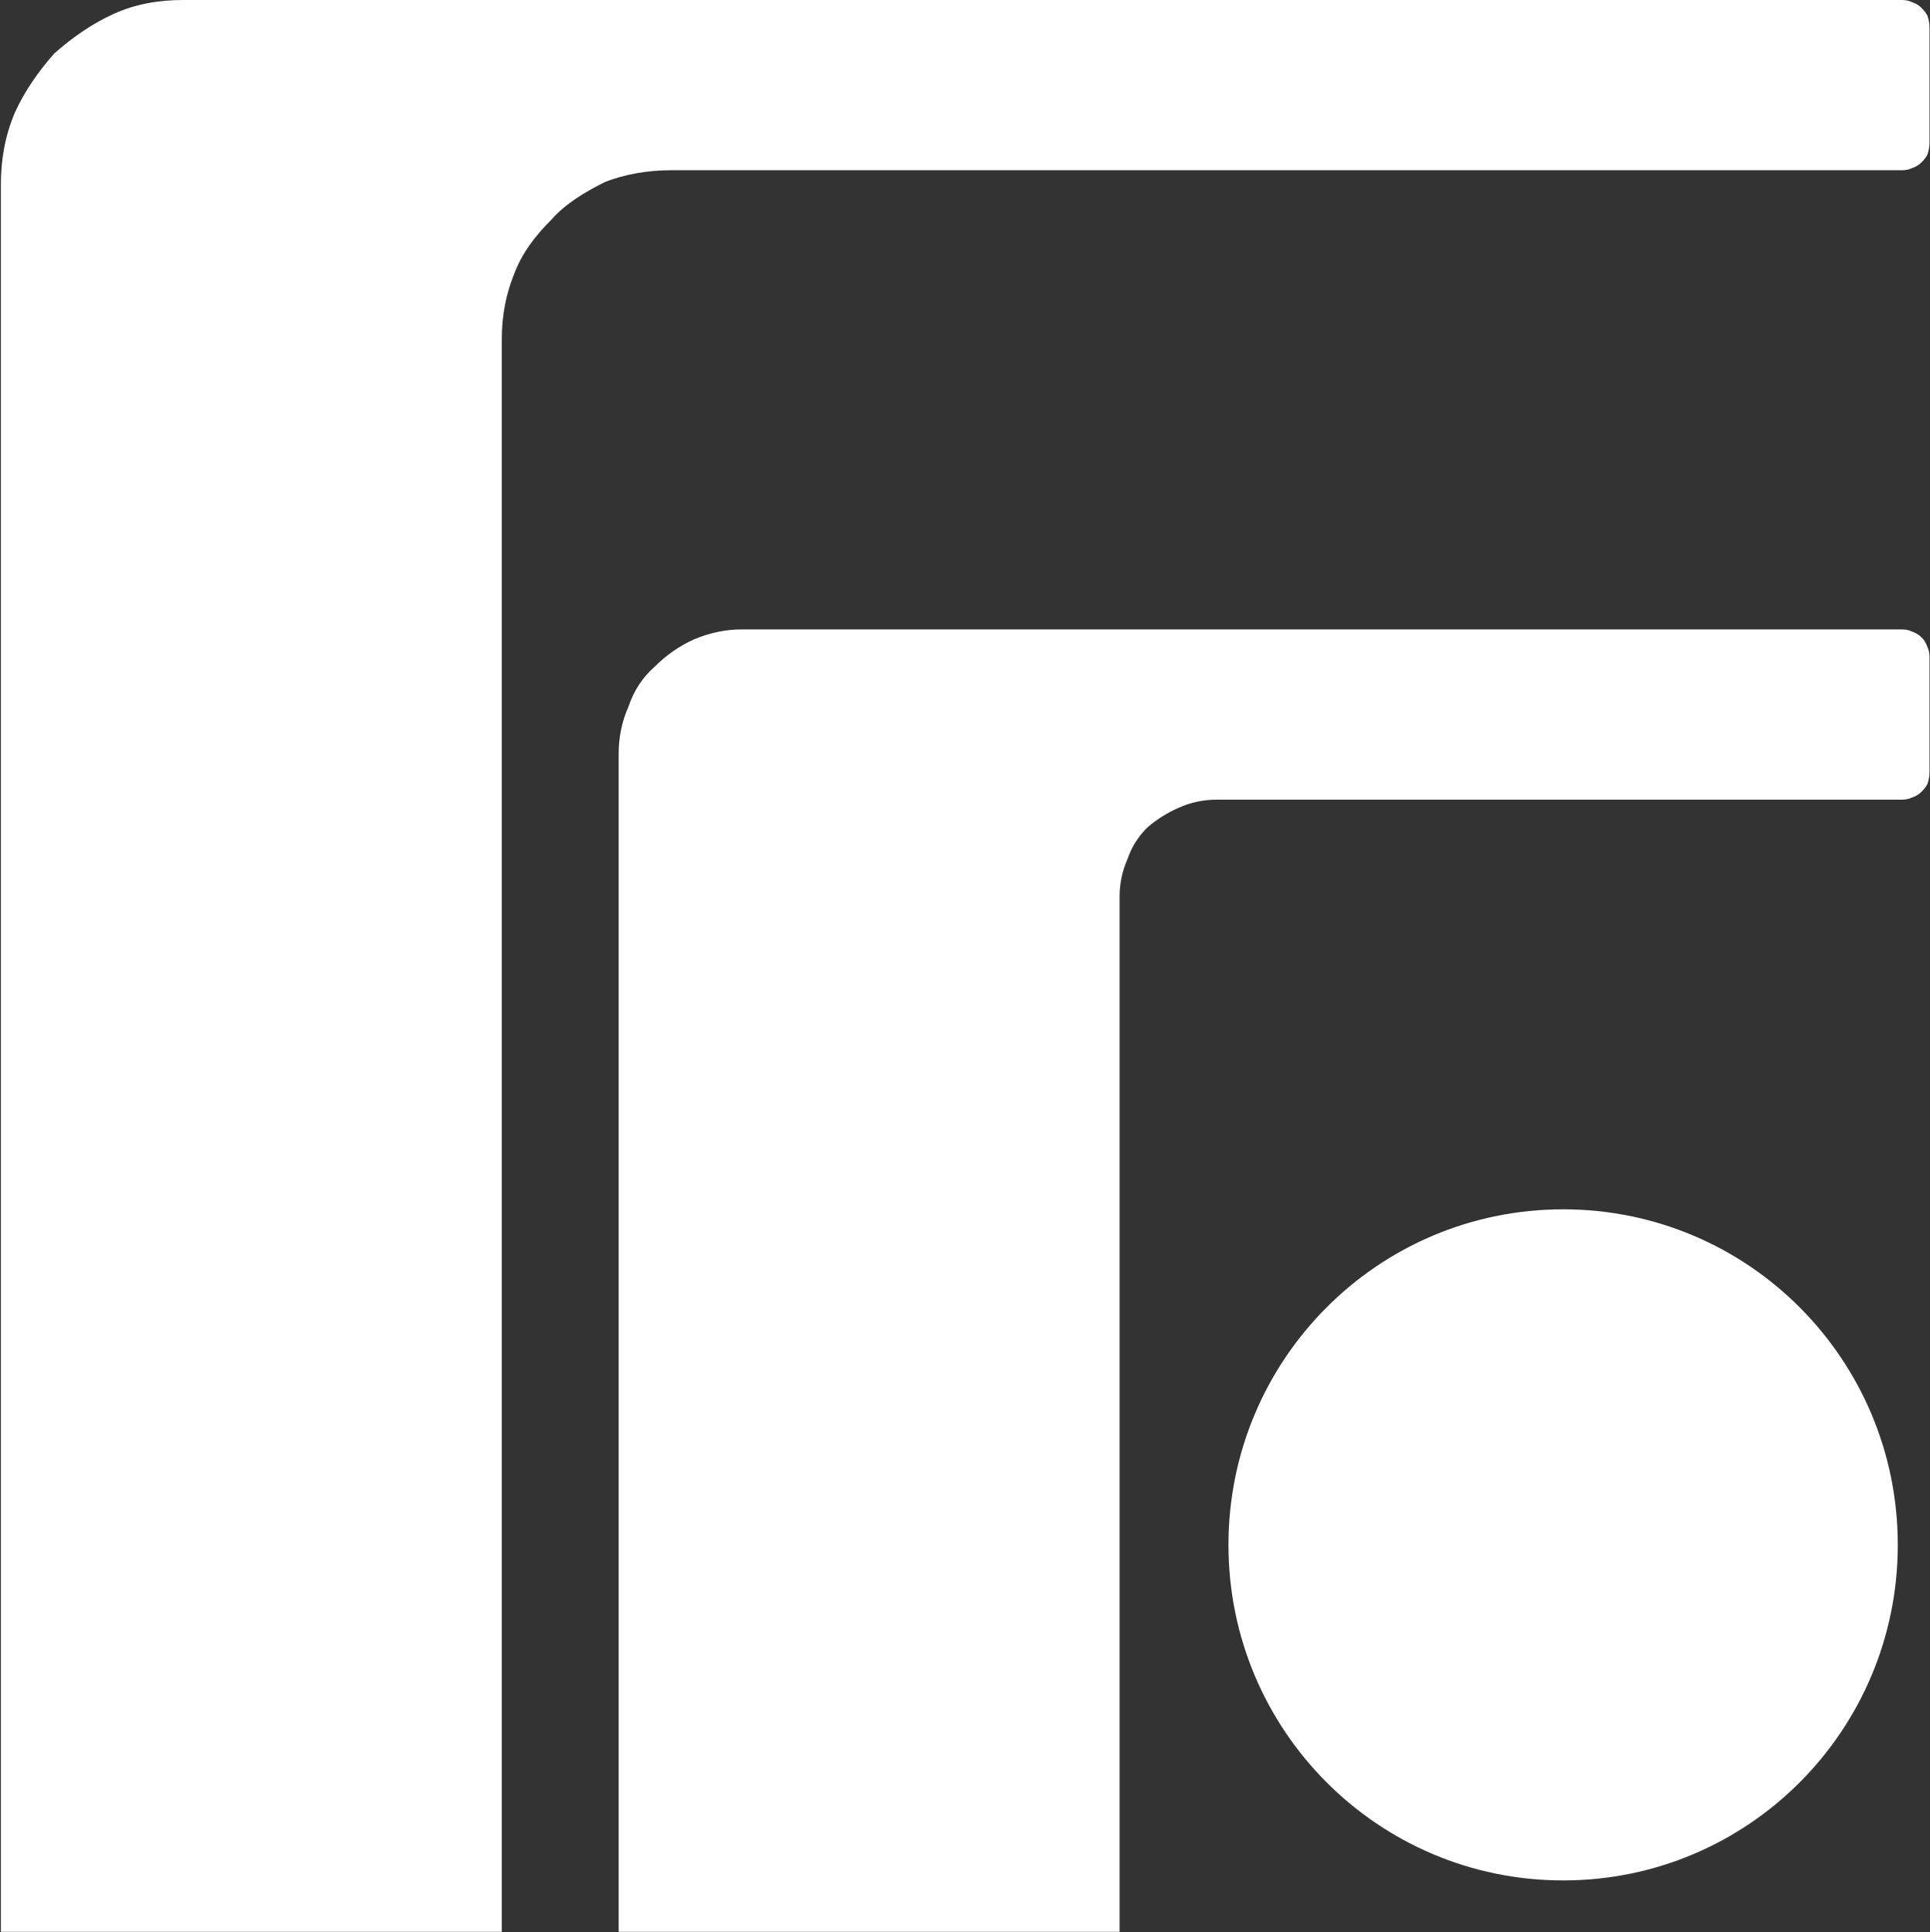
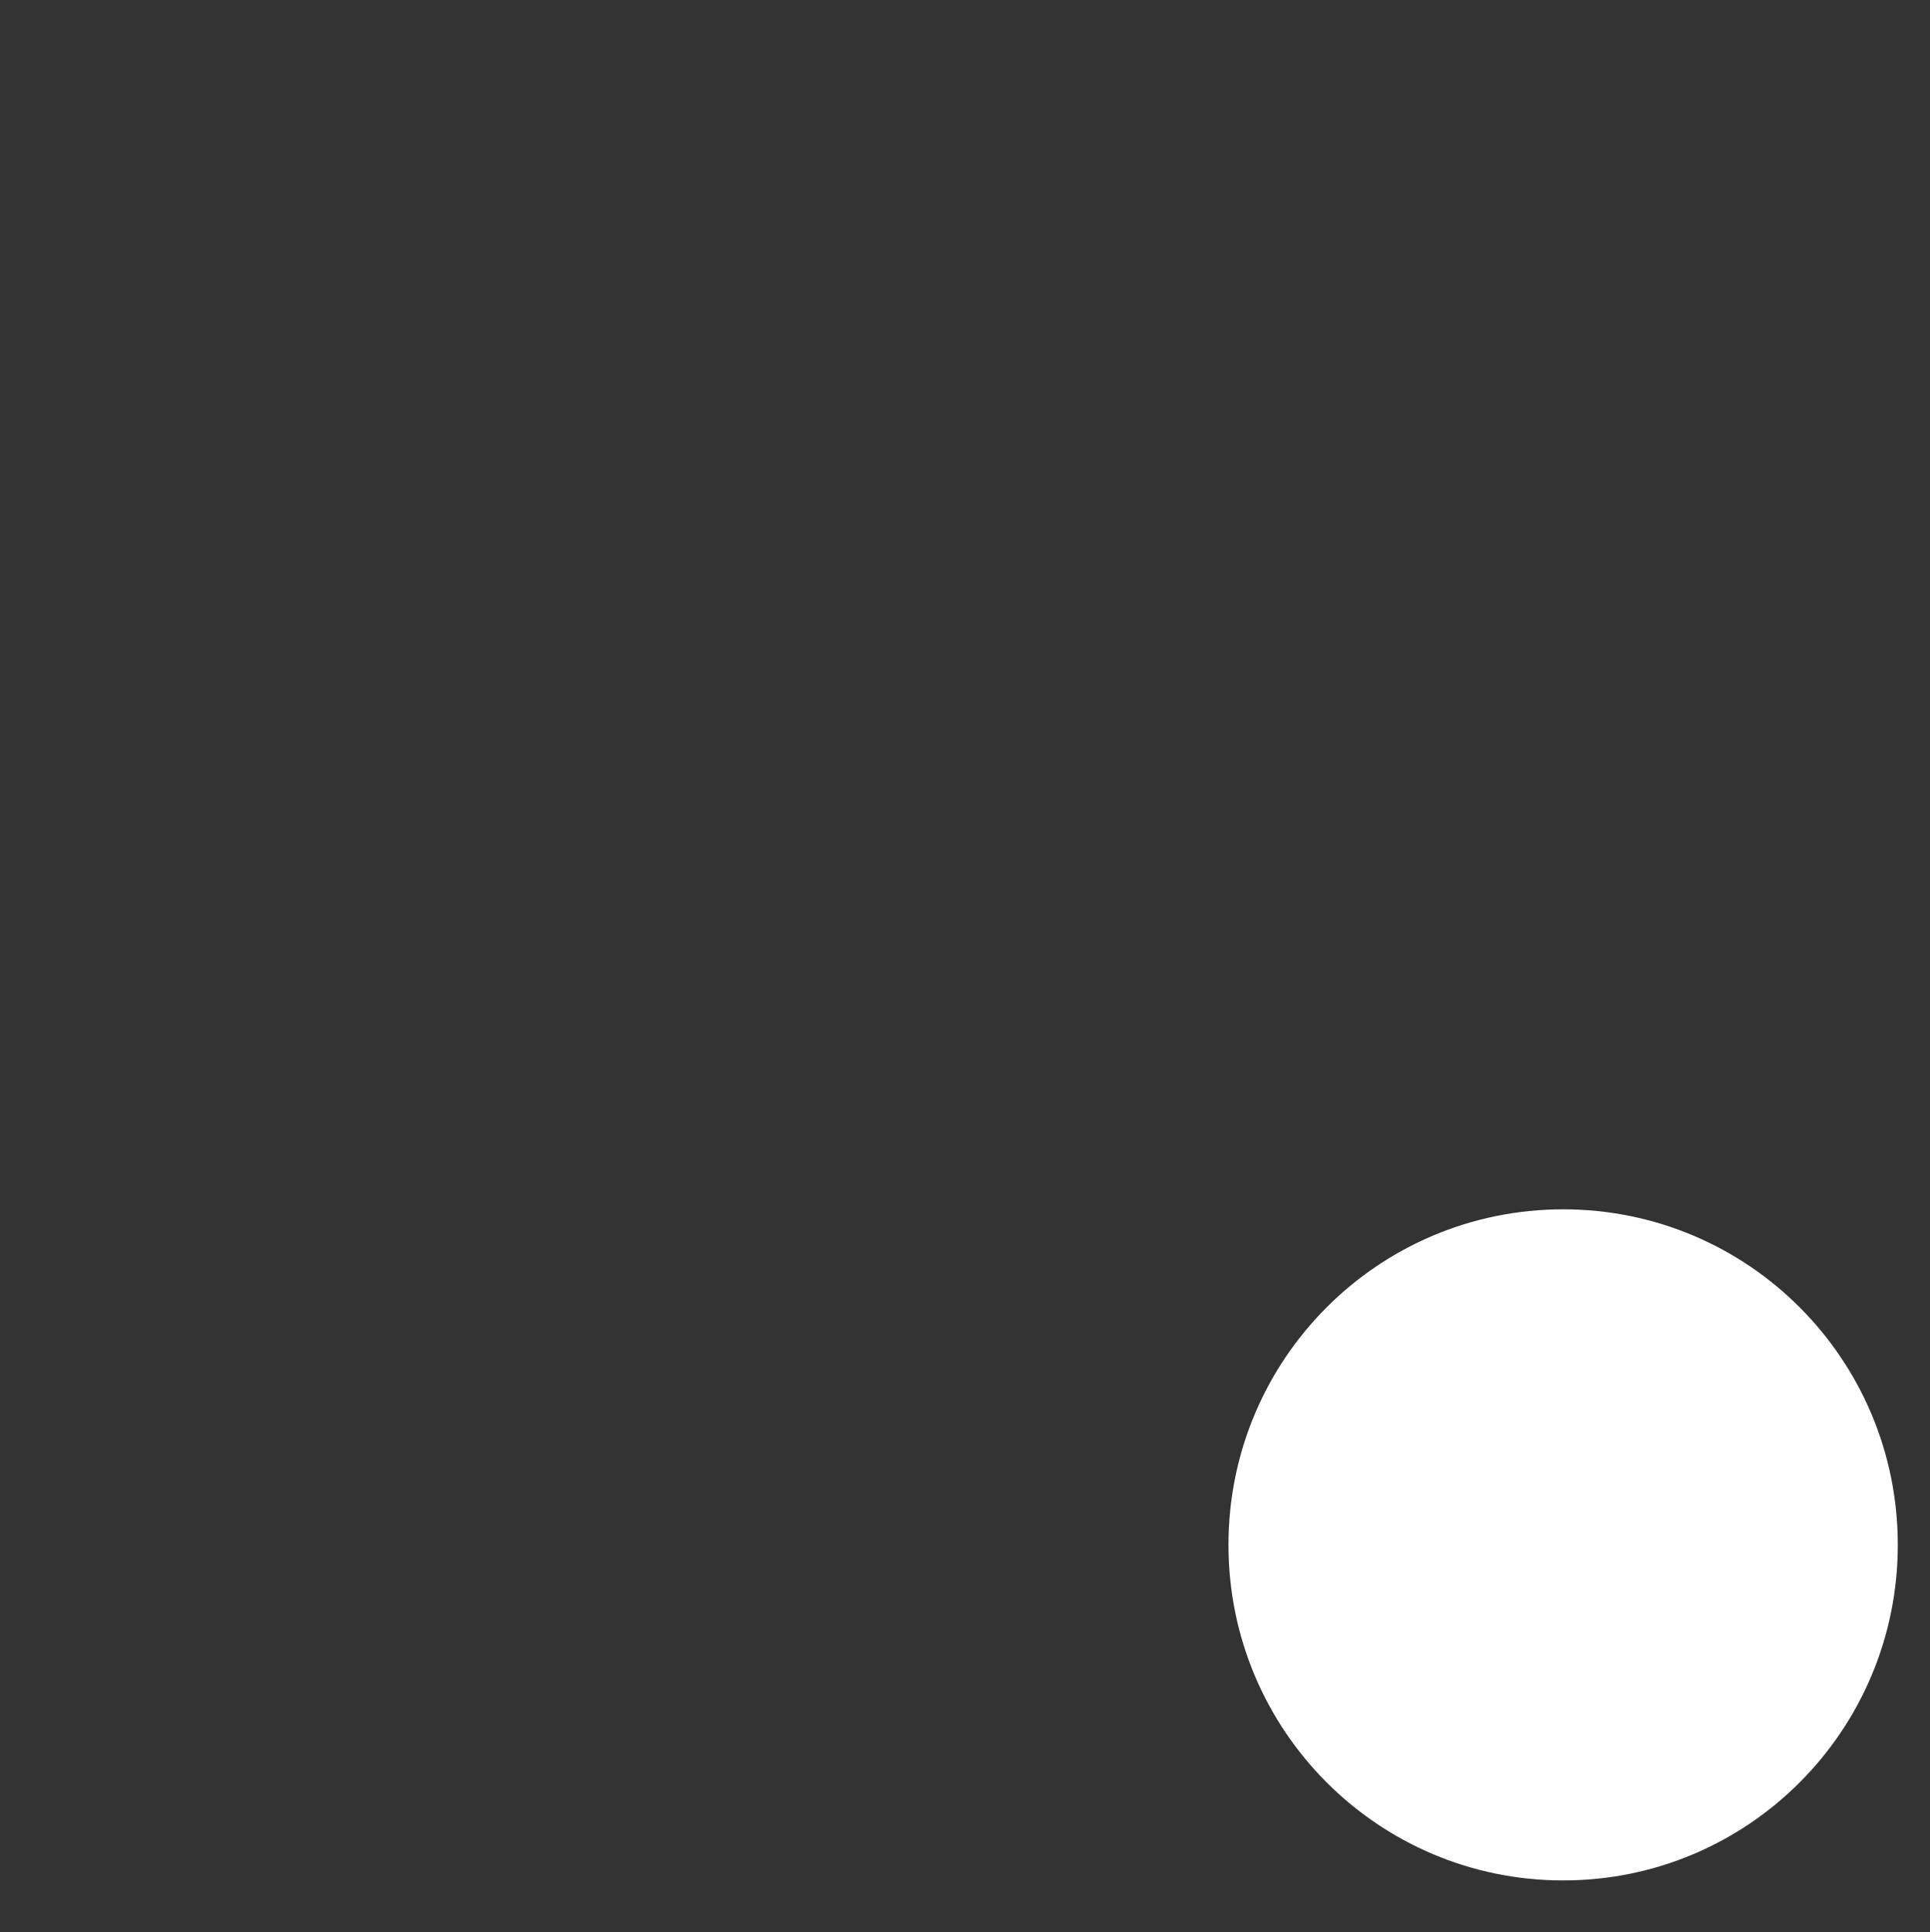
<svg xmlns="http://www.w3.org/2000/svg" version="1.2" viewBox="0 0 1528 1530" width="1528" height="1530">
  <rect x="0" y="0" width="1528" height="1530" fill="#333333" stroke="none" />
  <style>.a{fill:#fff}</style>
  <path class="a" d="m1237.6 1489c-146.5 0-265-118.8-265-265.7 0-146.9 118.5-265.7 265-265.7 146.5 0 264.9 118.8 264.9 265.7 0 146.9-118.4 265.7-264.9 265.7z" />
-   <path class="a" d="m489.8 597.2q0-20.4 7.8-37.7 6.3-18.8 20.4-31.3 14.1-14.1 31.4-21.9 18.8-7.9 37.6-7.9h918.6q4.7 0 7.9 1.6 4.7 1.6 7.8 4.7 3.2 3.1 4.7 7.8 1.6 3.2 1.6 7.9v90.9q0 4.7-1.6 9.4-1.5 3.1-4.7 6.2-3.1 3.2-7.8 4.7-3.2 1.6-7.9 1.6h-542.4q-15.6 0-29.8 6.3-14.1 6.2-25 15.7-11 10.9-15.7 25-6.3 14.1-6.3 29.8v819.7h-396.6z" />
-   <path class="a" d="m0.7 145.8c0-18.8 3.1-37.7 11-56.5 7.8-17.2 18.8-32.9 31.3-47 14.1-12.5 29.8-23.5 47-31.3 17.3-7.9 36.1-11 54.9-11h1360.7q4.7 0 7.9 1.6 4.7 1.5 7.8 4.7 3.2 3.1 4.7 6.2 1.6 4.7 1.6 9.4v90.9q0 4.8-1.6 9.5-1.5 3.1-4.7 6.2-3.1 3.2-7.8 4.7-3.2 1.6-7.9 1.6h-975c-17.3 0-36.1 3.1-51.8 9.4-15.7 7.8-31.3 17.2-42.3 29.8-12.6 12.5-23.5 26.6-29.8 43.9-6.3 15.6-9.4 32.9-9.4 50.1v1261.7h-396.6z" />
</svg>